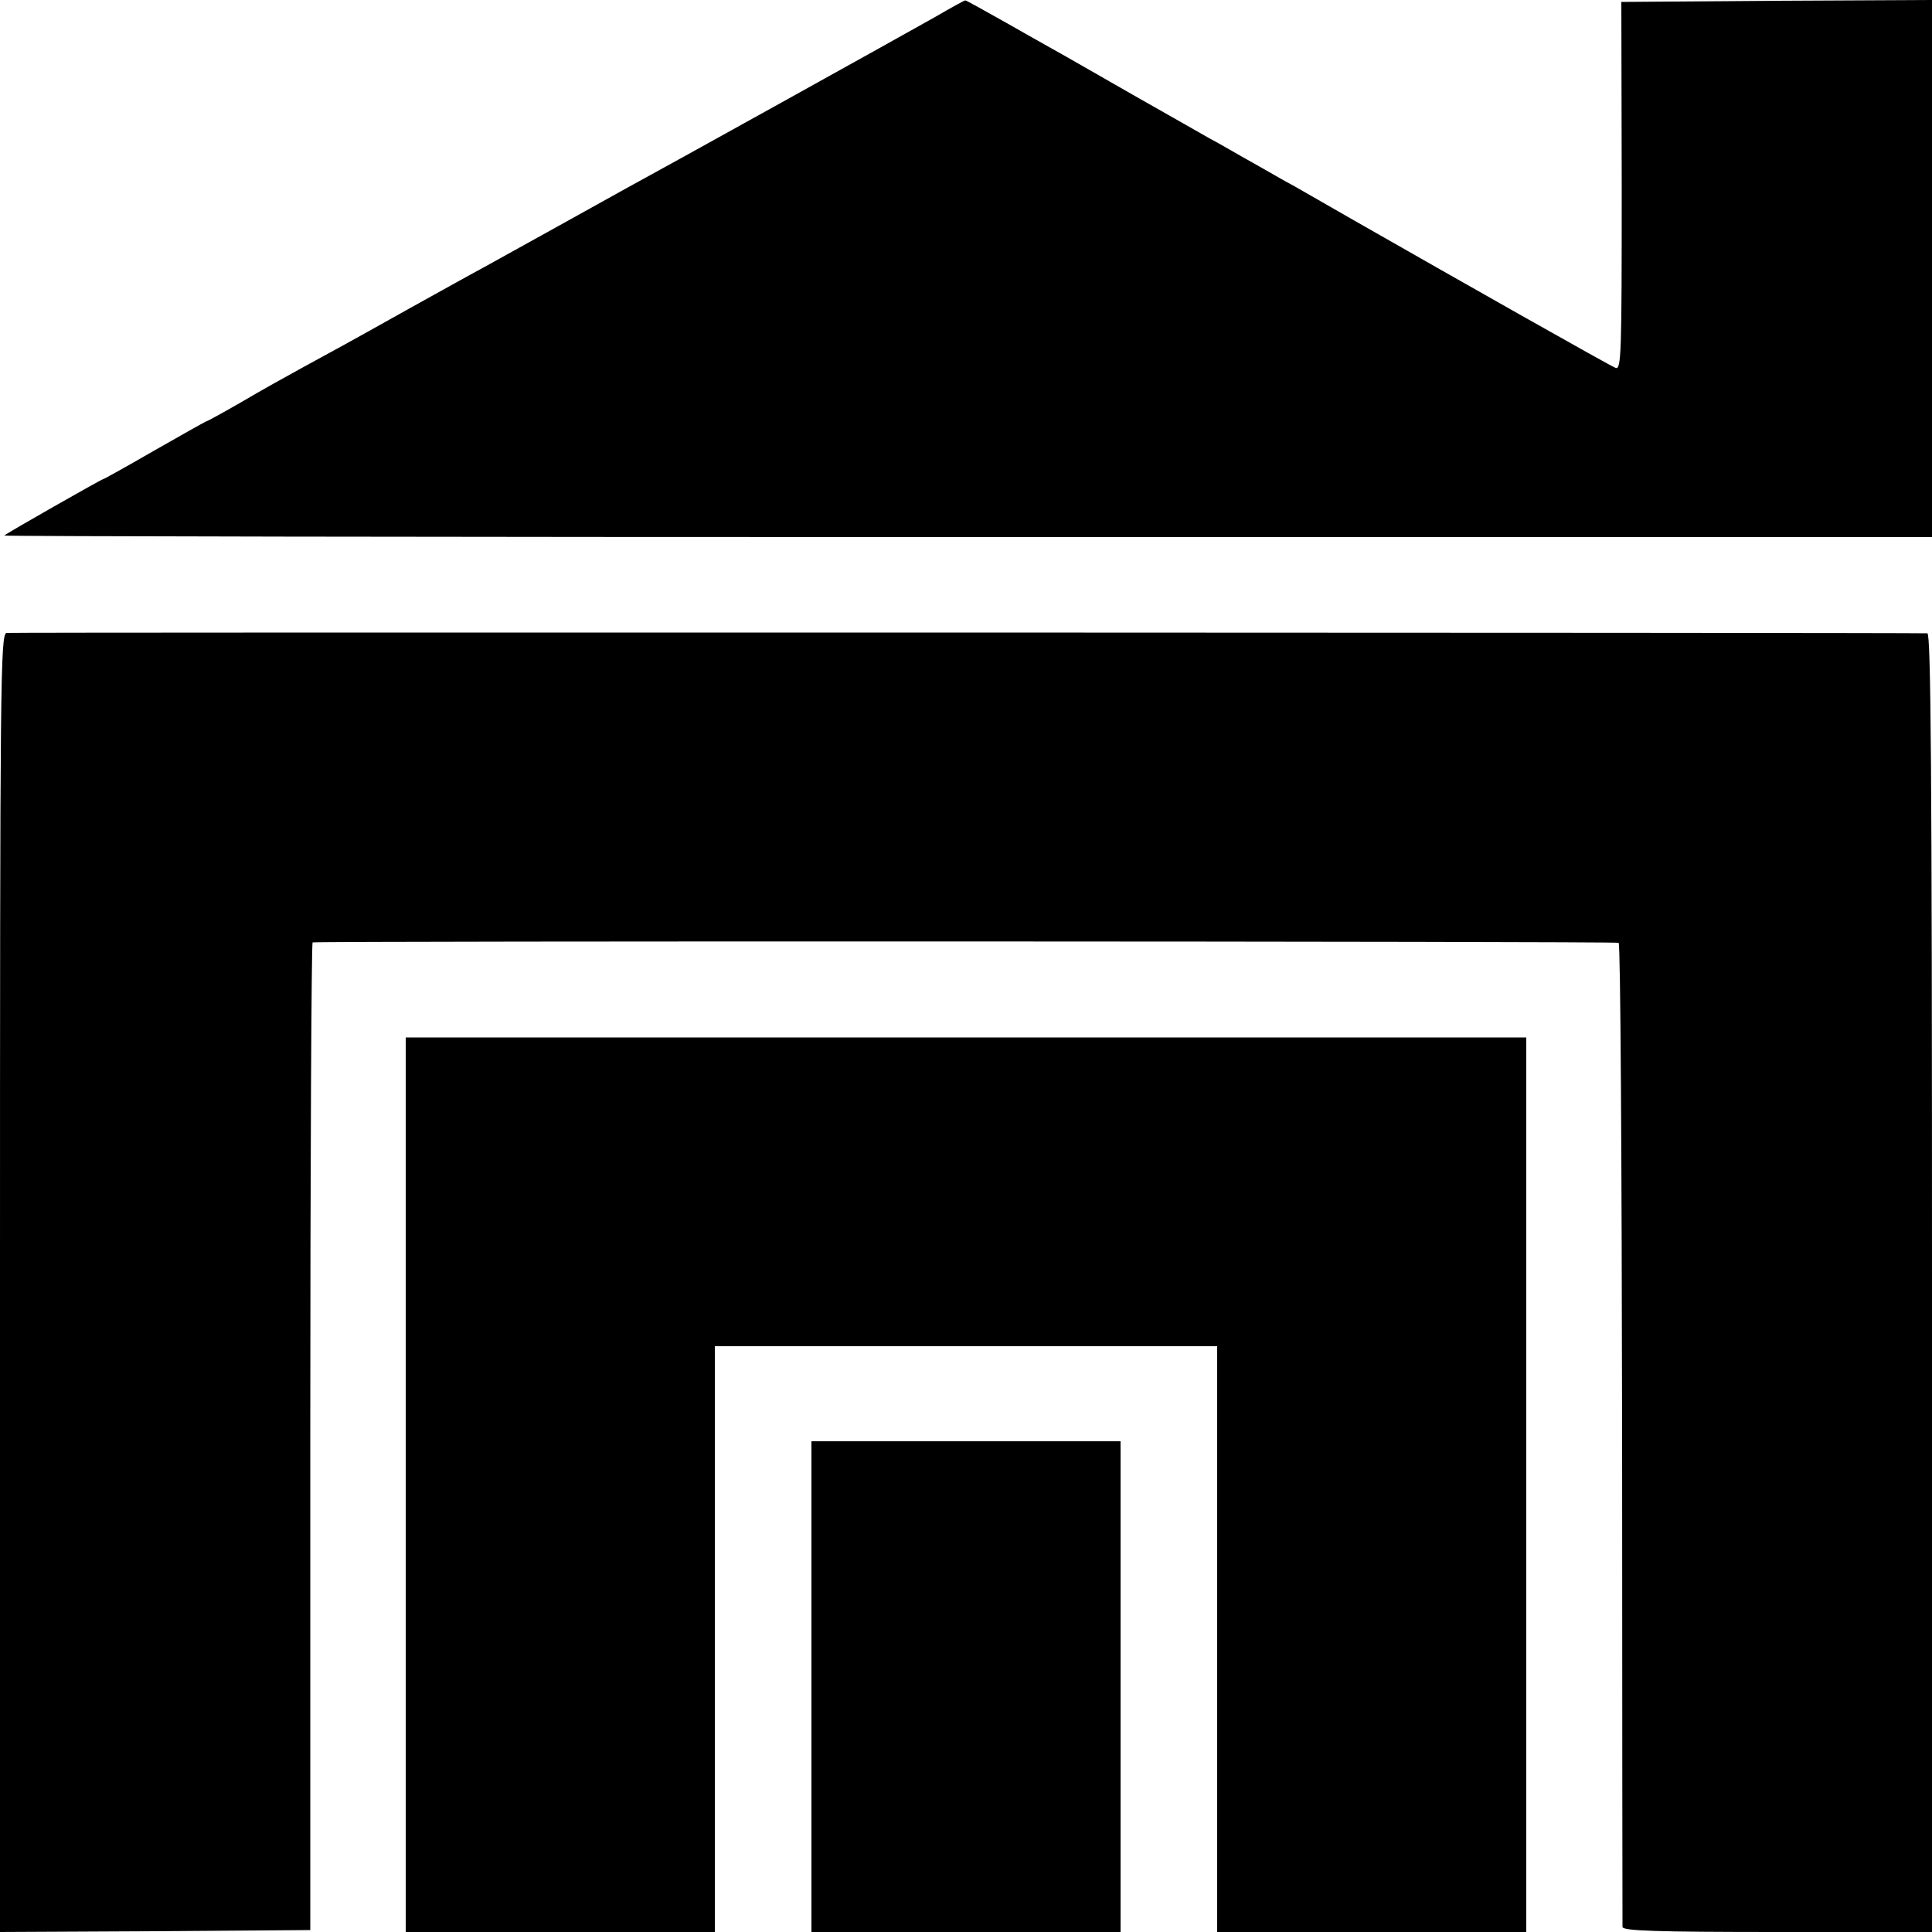
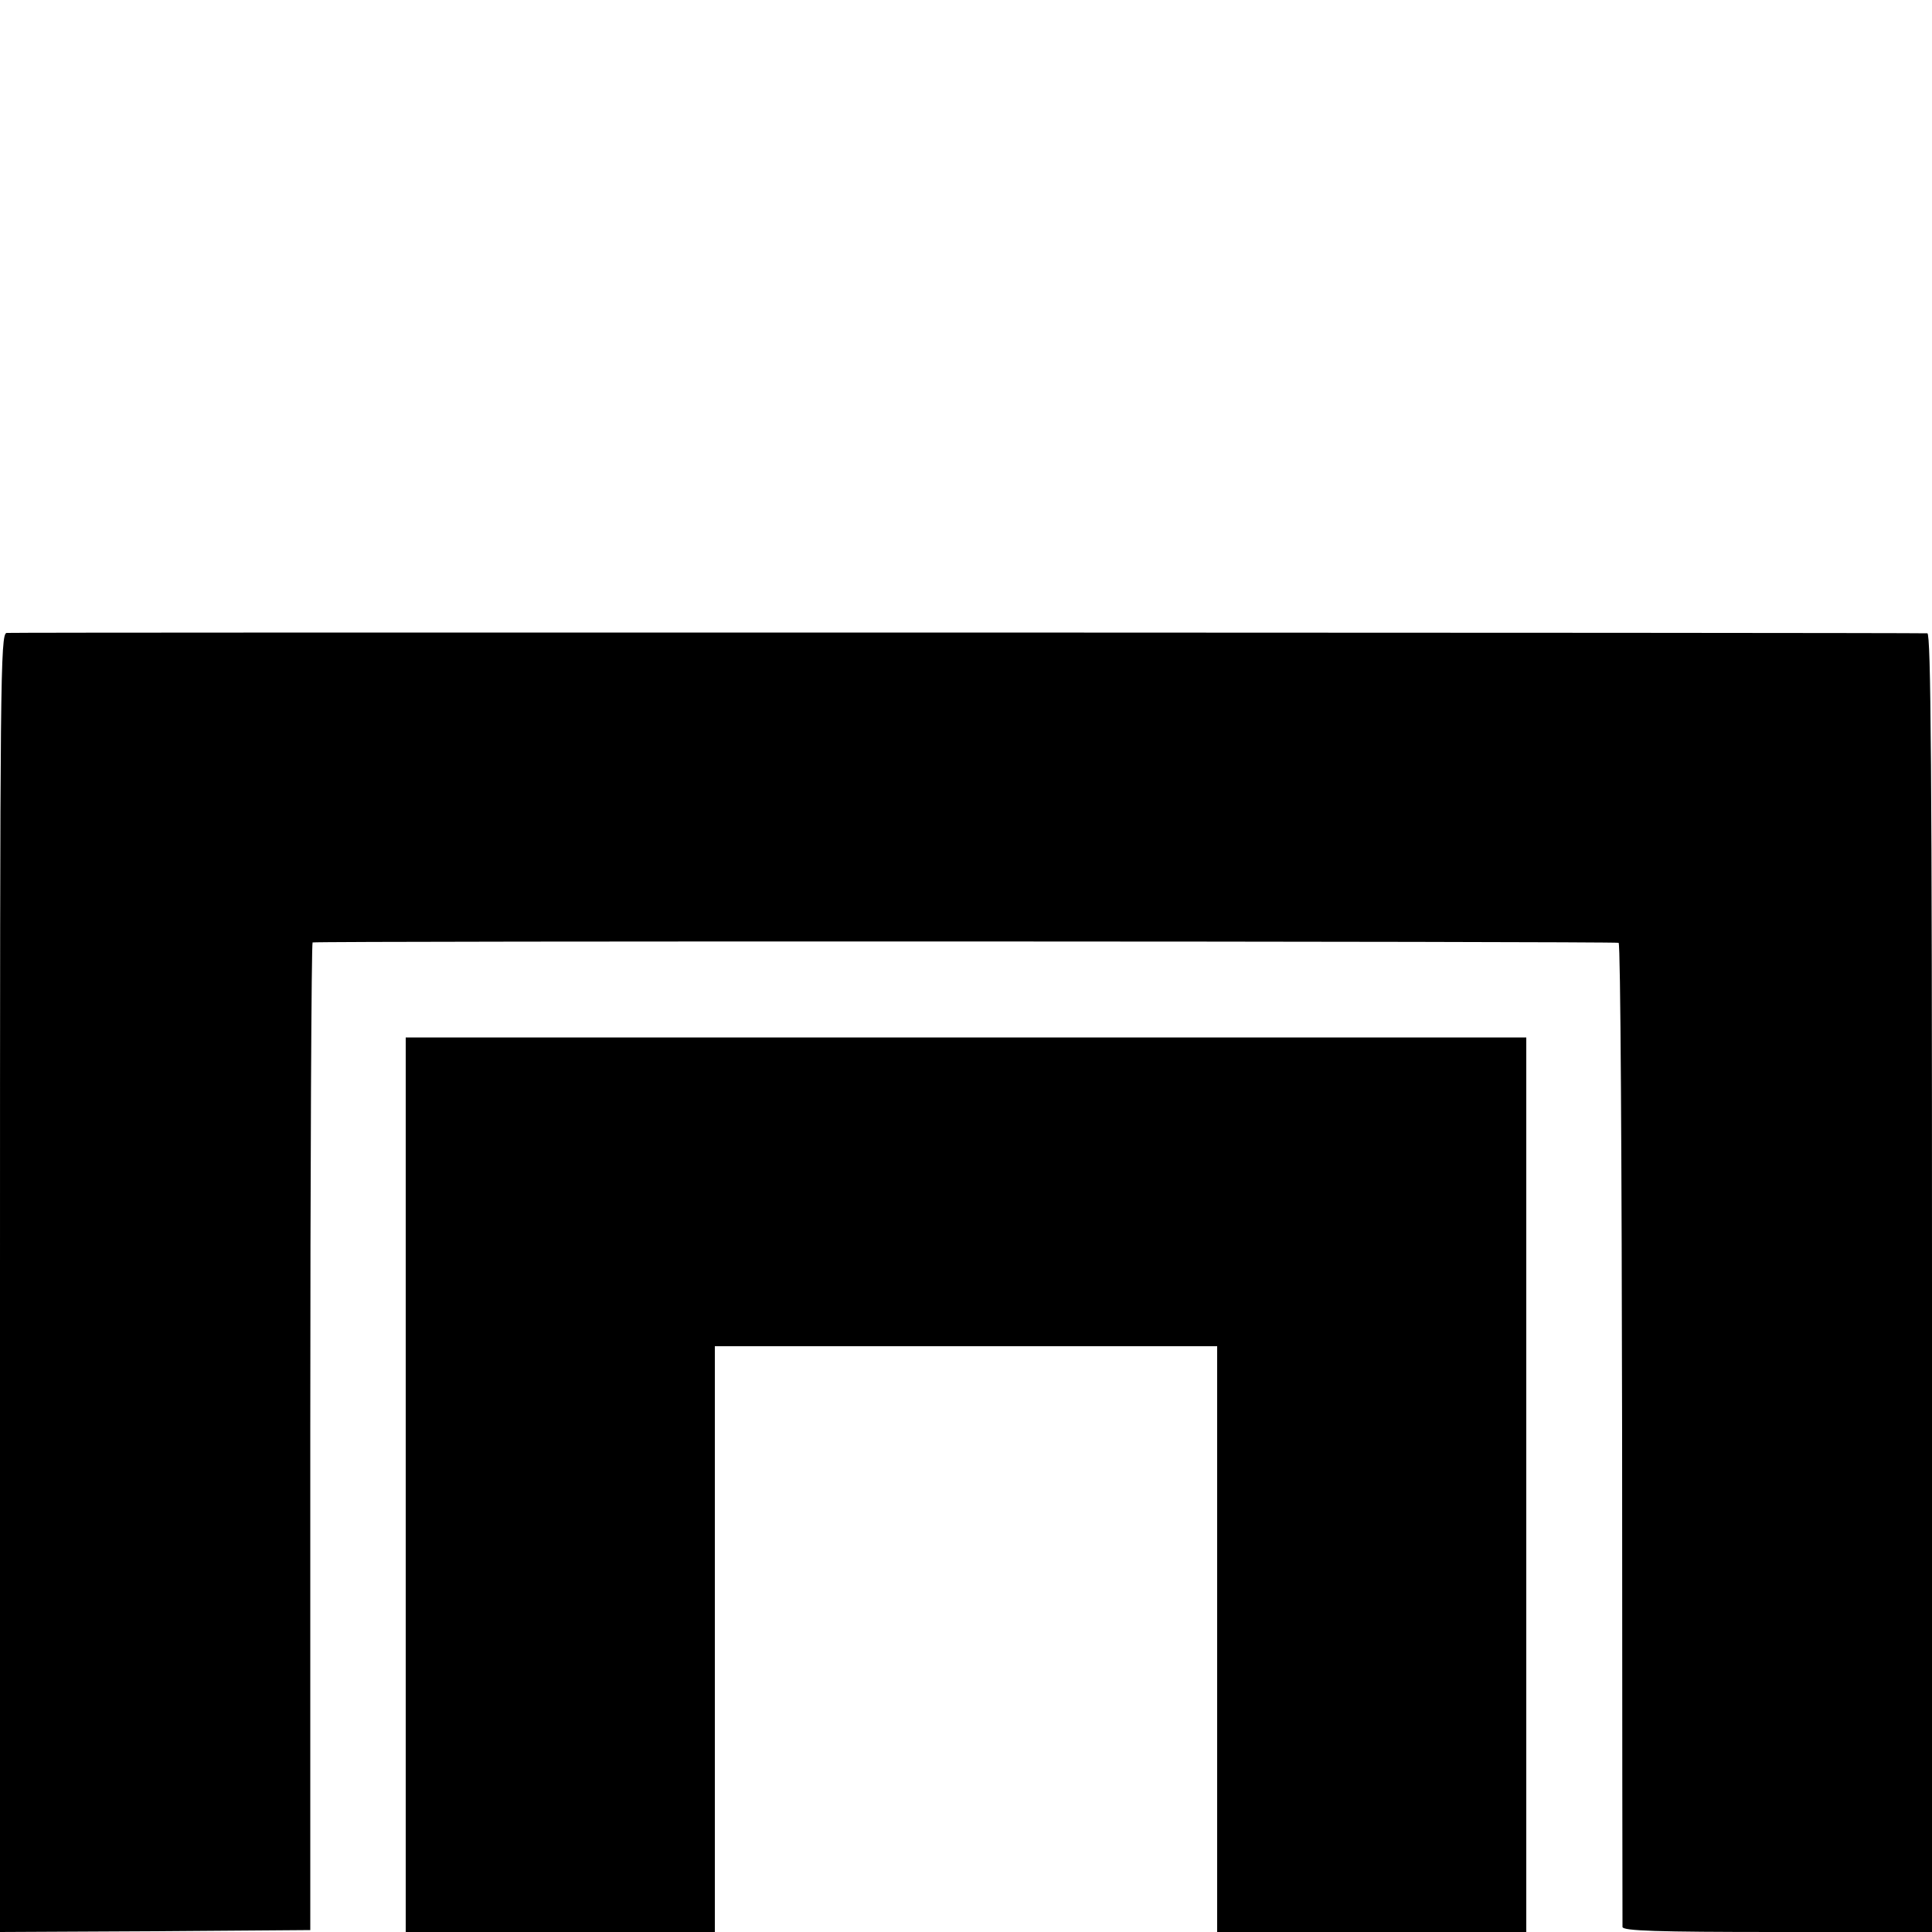
<svg xmlns="http://www.w3.org/2000/svg" version="1.0" width="500pt" height="500pt" viewBox="0 0 500 500" preserveAspectRatio="xMidYMid meet">
  <g transform="translate(0,500) scale(0.1,-0.1)" fill="#000000" stroke="none">
-     <path d="M2420 4956 c-74 -42 -717 -399 -795 -441 -22 -12 -103 -57 -180 -100 -77 -43 -165 -91 -195 -108 -30 -16 -116 -64 -190 -105 -184 -103 -185 -103 -273 -151 -42 -23 -116 -64 -163 -92 -47 -27 -87 -49 -89 -49 -2 0 -62 -34 -134 -75 -71 -41 -132 -75 -134 -75 -4 0 -250 -140 -256 -146 -2 -2 1119 -4 2492 -4 l2497 0 0 695 0 695 -402 -2 -402 -3 1 -477 c0 -434 -1 -476 -16 -470 -14 5 -392 219 -681 384 -58 33 -125 72 -150 86 -25 13 -74 42 -110 62 -36 20 -85 49 -110 62 -25 14 -110 63 -190 108 -80 46 -161 92 -180 103 -19 11 -86 48 -147 83 -62 35 -114 64 -115 63 -2 0 -37 -19 -78 -43z" />
    <path d="M17 3362 c-16 -3 -17 -119 -17 -1683 l0 -1679 402 2 401 3 0 1278 c0 702 3 1277 6 1278 25 4 3375 3 3380 -1 5 -3 8 -574 9 -1270 0 -696 1 -1271 1 -1277 1 -10 88 -13 401 -13 l400 0 0 1680 c0 1337 -3 1680 -12 1681 -48 2 -4958 3 -4971 1z" />
    <path d="M1050 1158 l0 -1158 400 0 400 0 0 758 0 758 650 0 650 0 0 -758 0 -758 400 0 400 0 0 1158 0 1157 -1450 0 -1450 0 0 -1157z" />
-     <path d="M2100 635 l0 -635 400 0 400 0 0 635 0 635 -400 0 -400 0 0 -635z" />
+     <path d="M2100 635 z" />
  </g>
</svg>